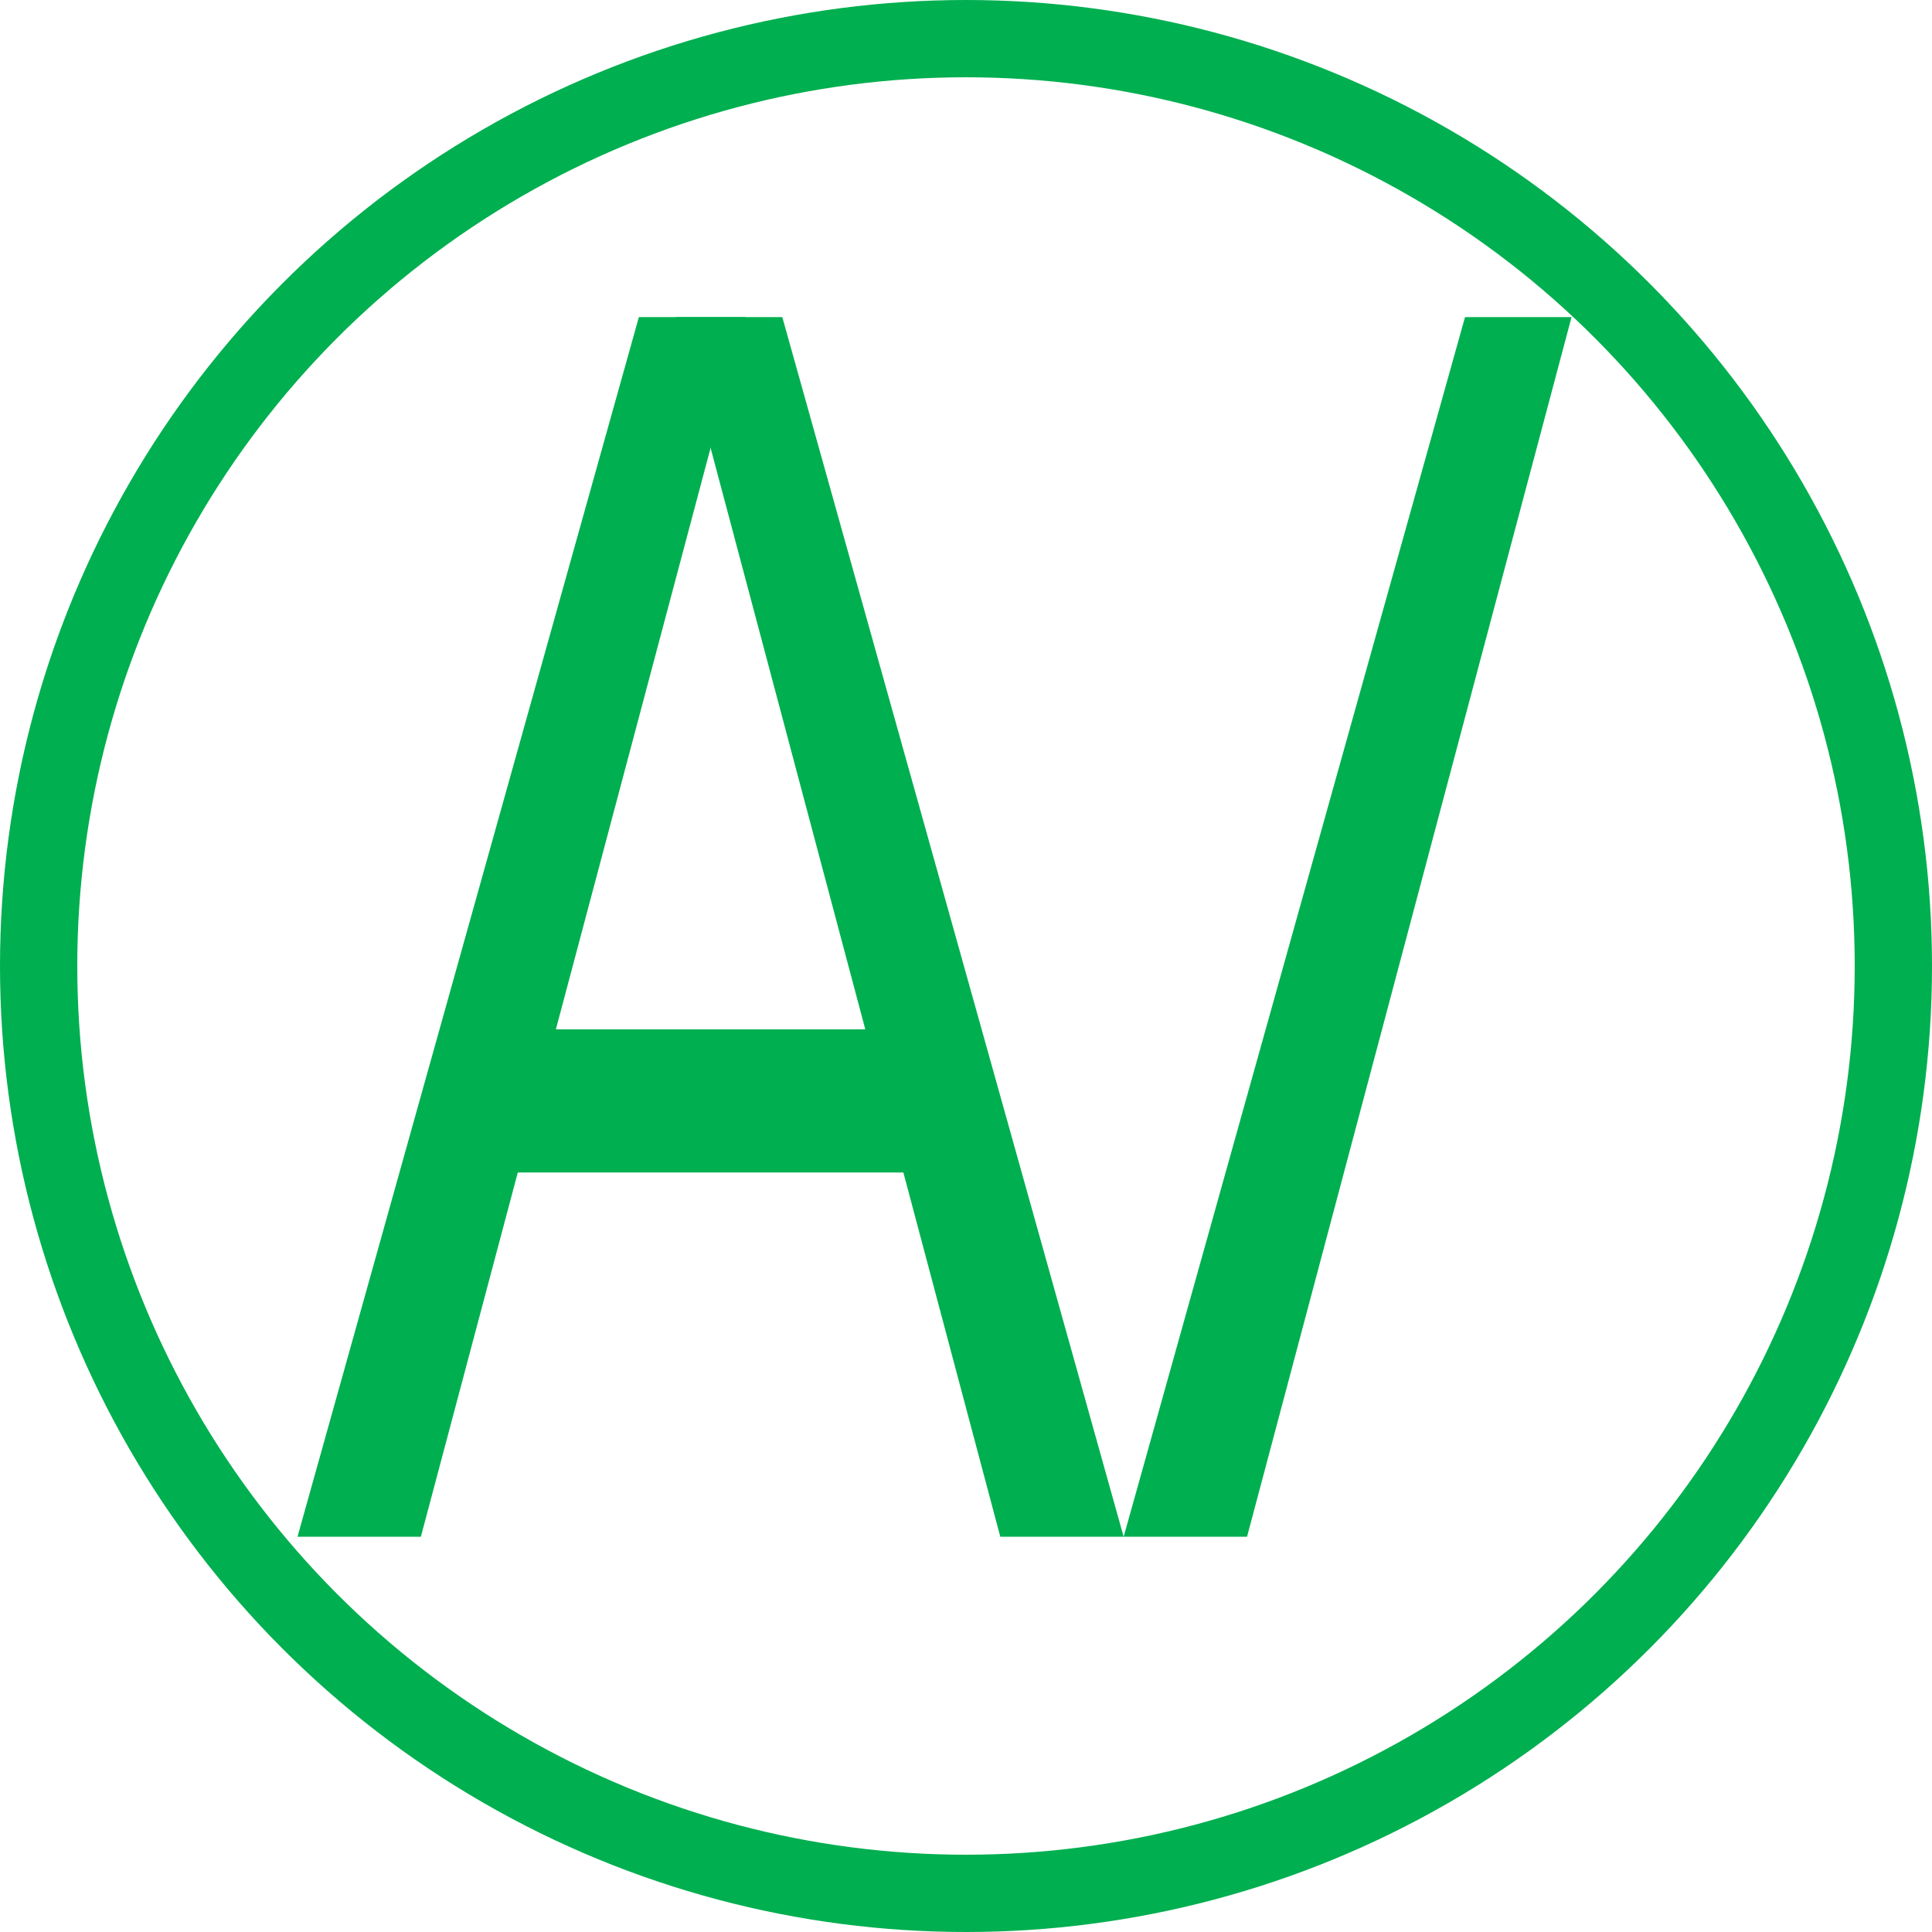
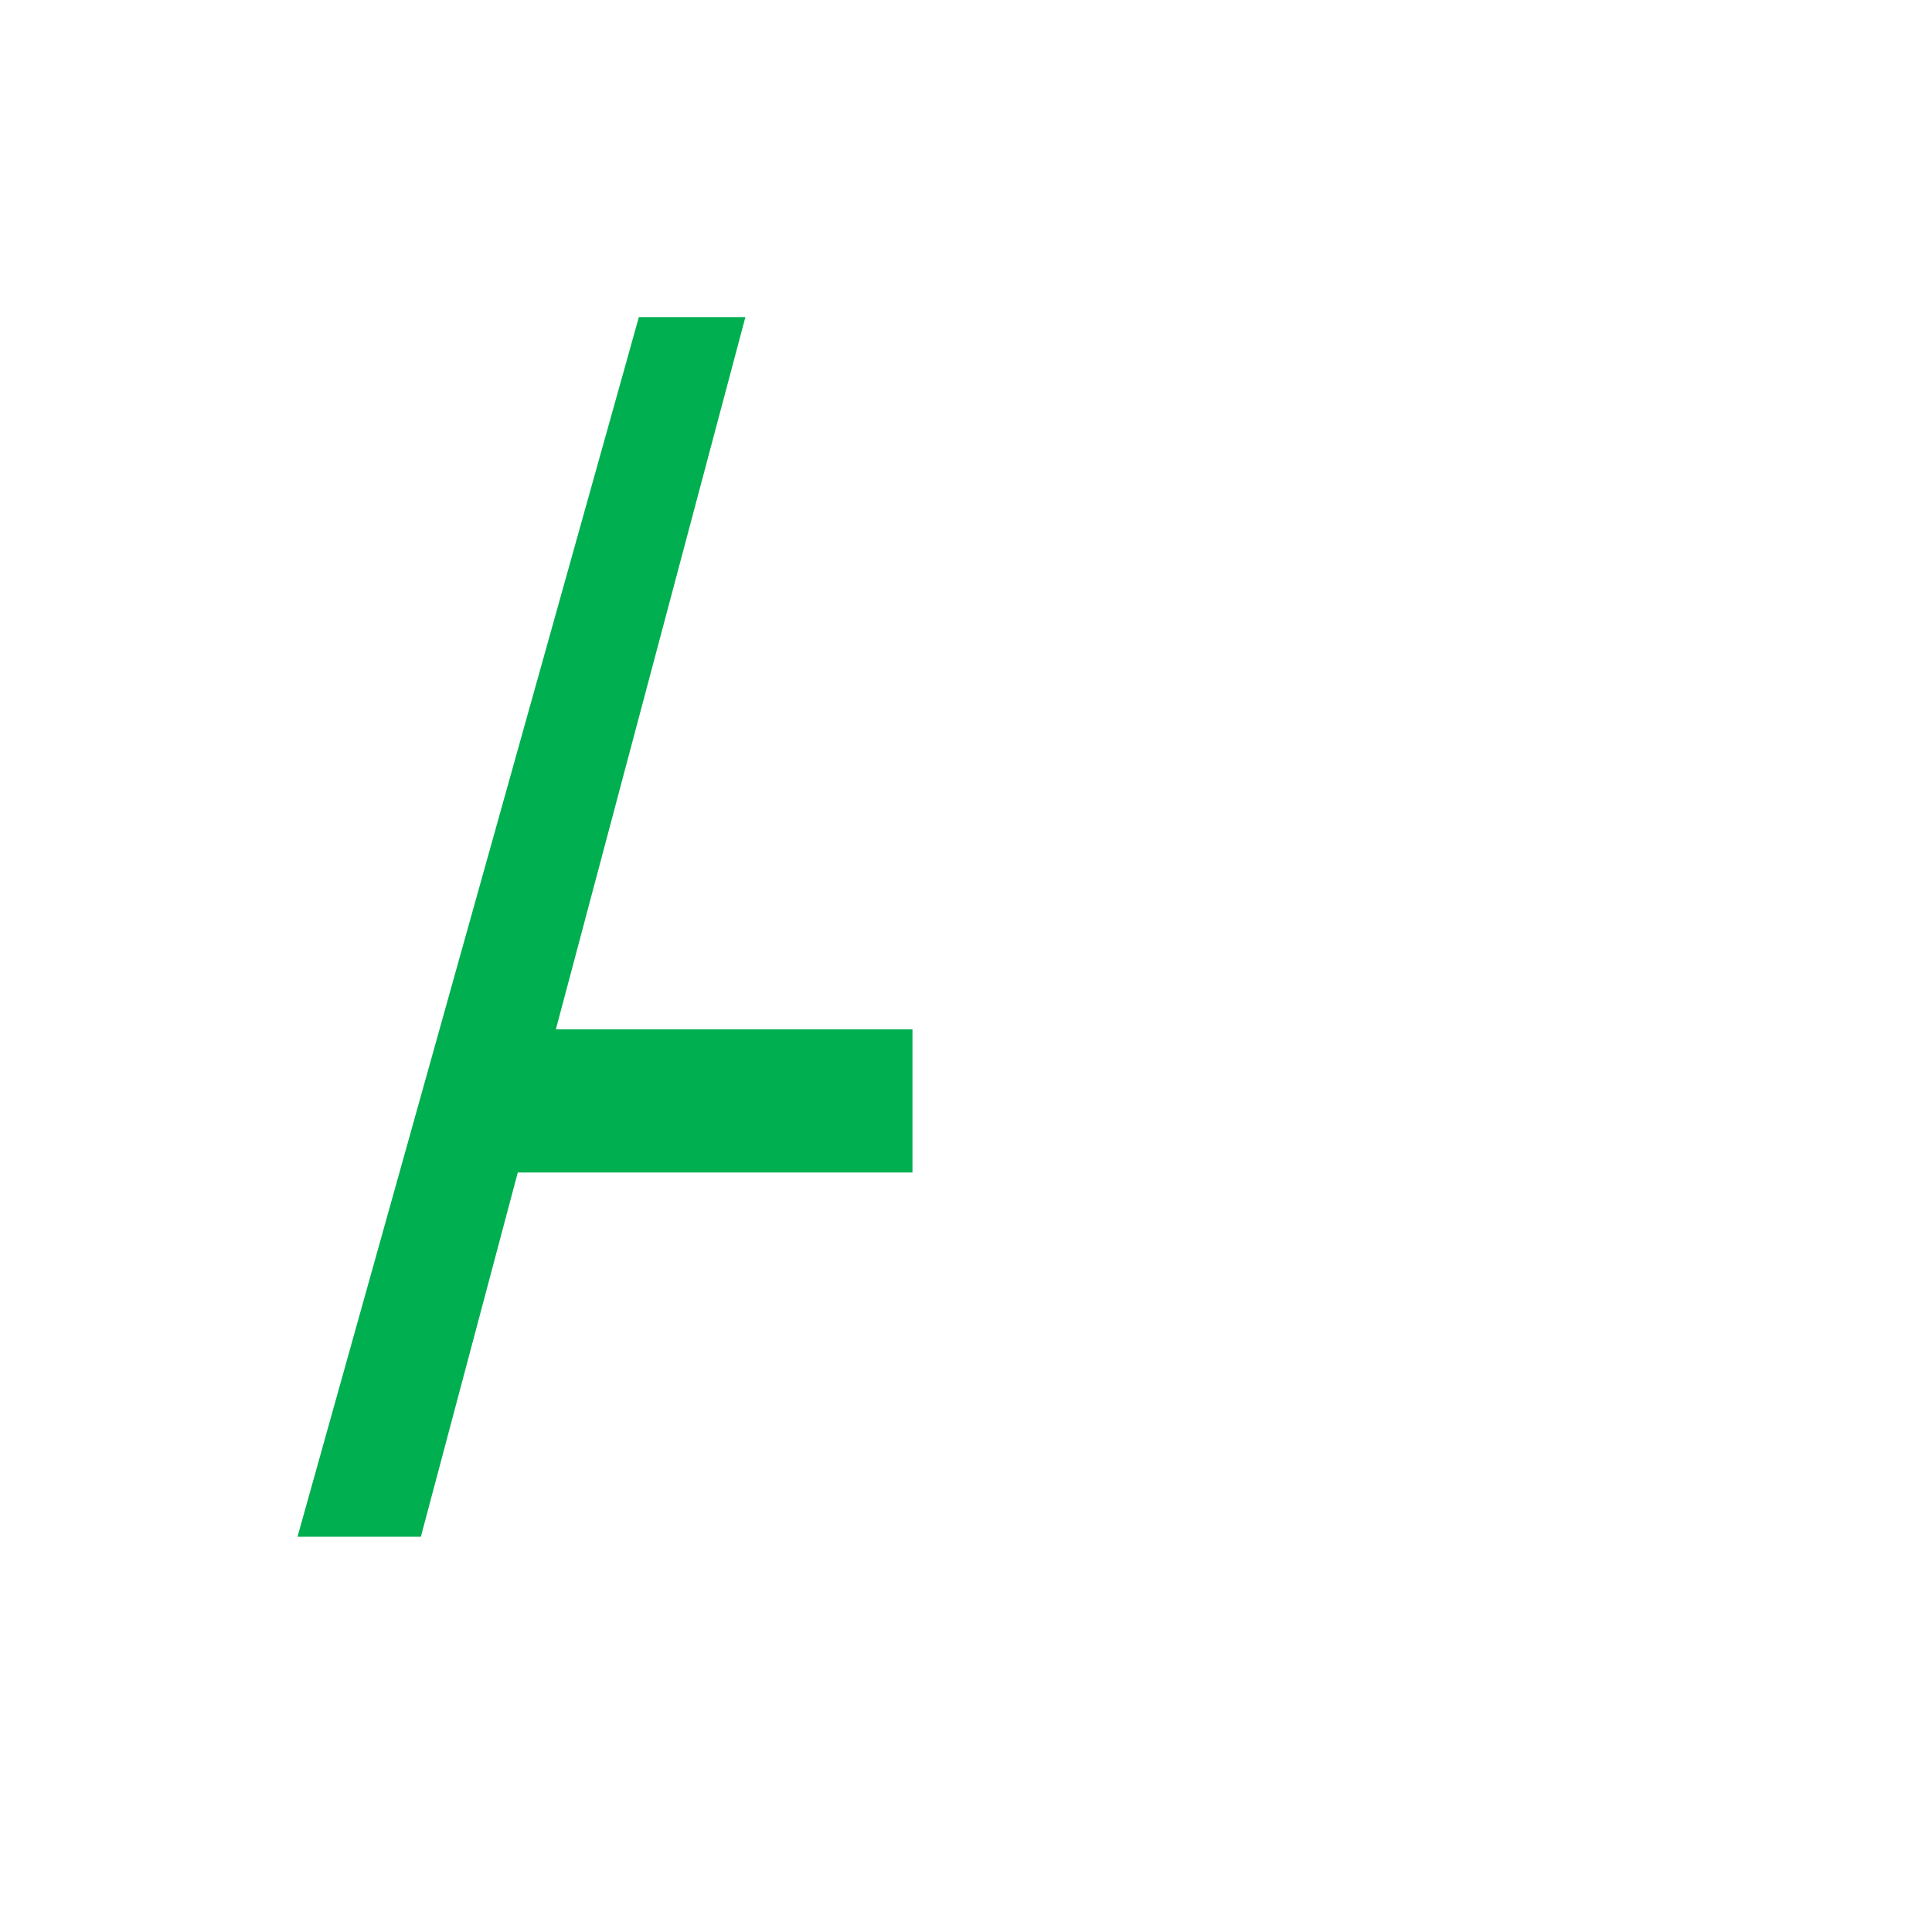
<svg xmlns="http://www.w3.org/2000/svg" width="75" height="75" viewBox="0 0 75 75" fill="none">
-   <circle cx="37.5" cy="37.5" r="36" stroke="#00AF50" stroke-width="3" />
  <path d="M24.801 12.31H28.936L16.338 59.656H11.549L24.801 12.31Z" fill="#00AF50" />
-   <path d="M56.872 12.31H61.007L48.41 59.656H43.62L56.872 12.31Z" fill="#00AF50" />
-   <path d="M30.369 12.31H26.234L38.831 59.656H43.62L30.369 12.31Z" fill="#00AF50" />
  <rect x="19.476" y="39.959" width="15.946" height="5.557" fill="#00AF50" />
</svg>